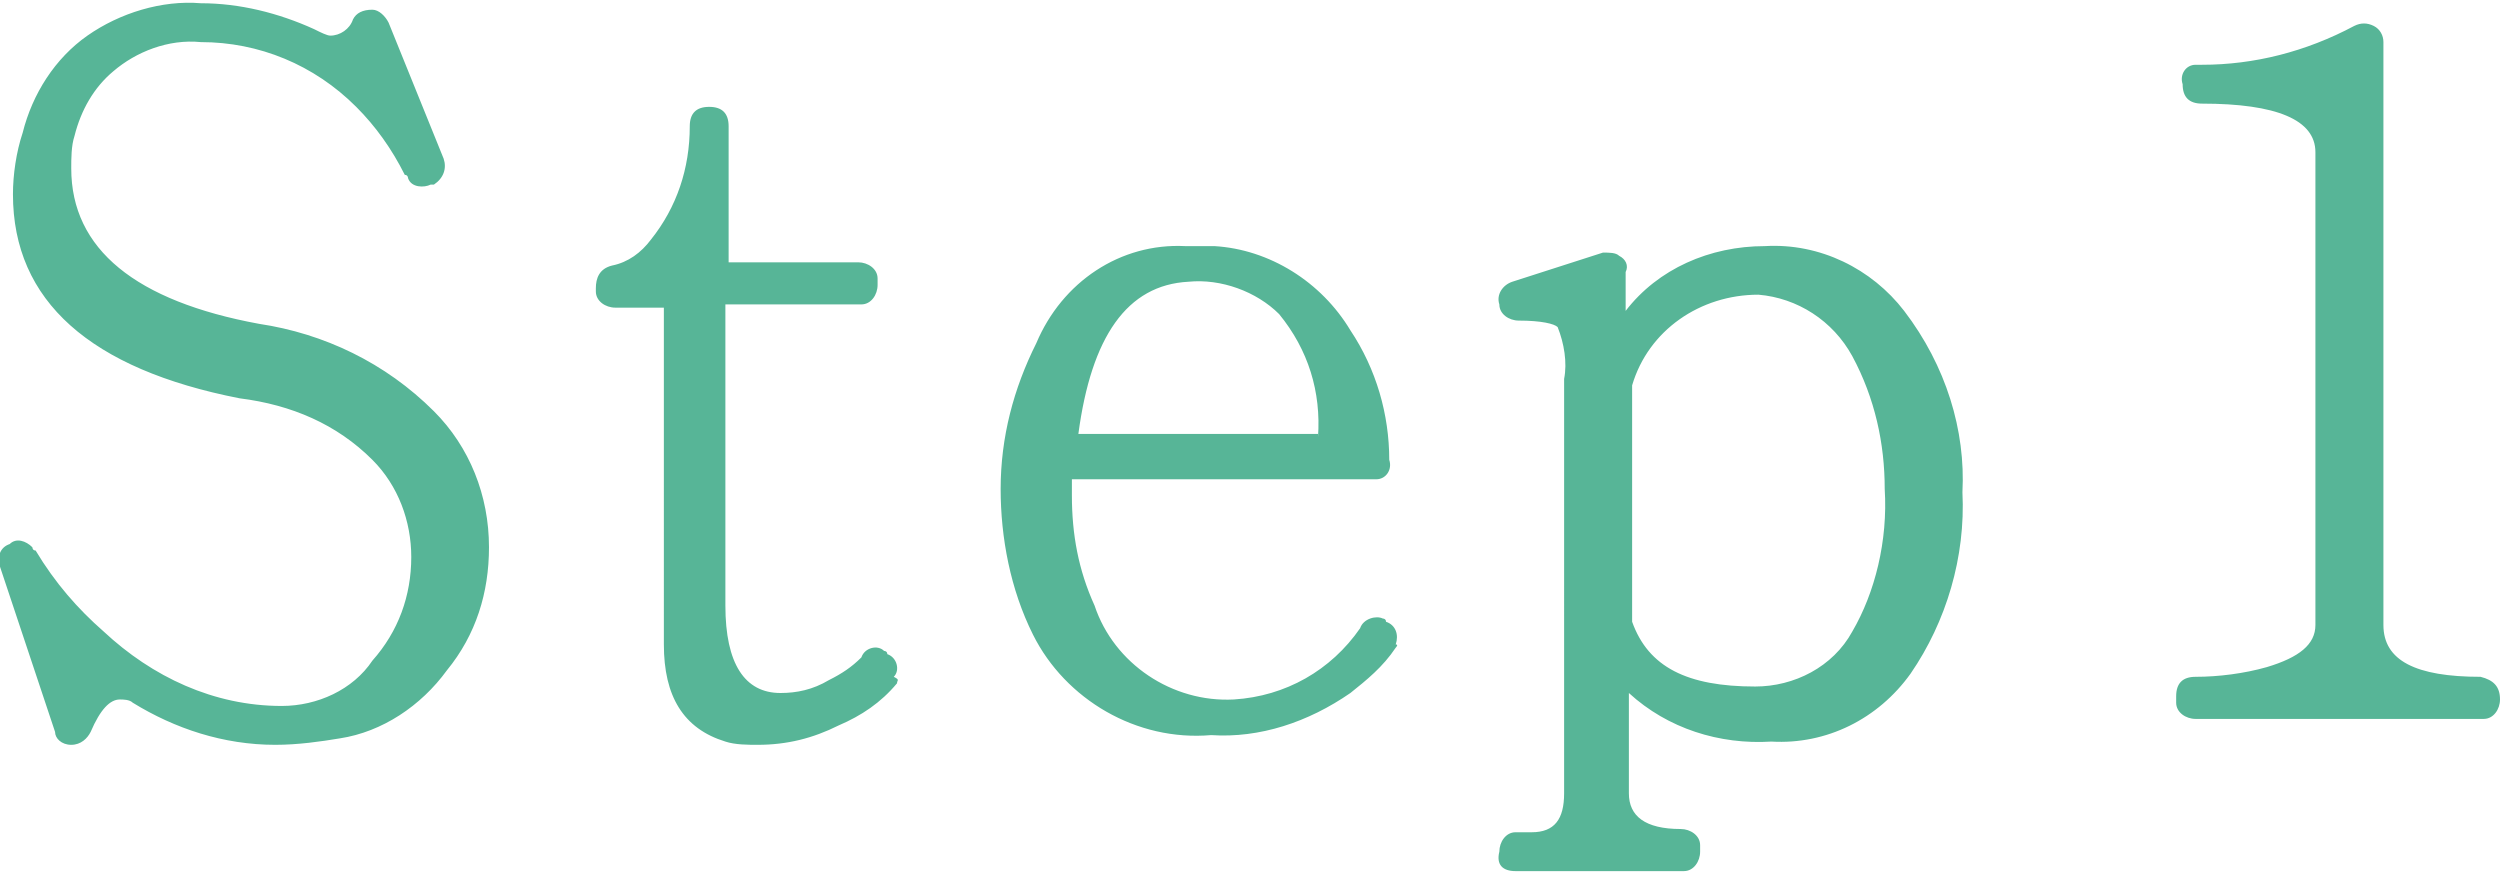
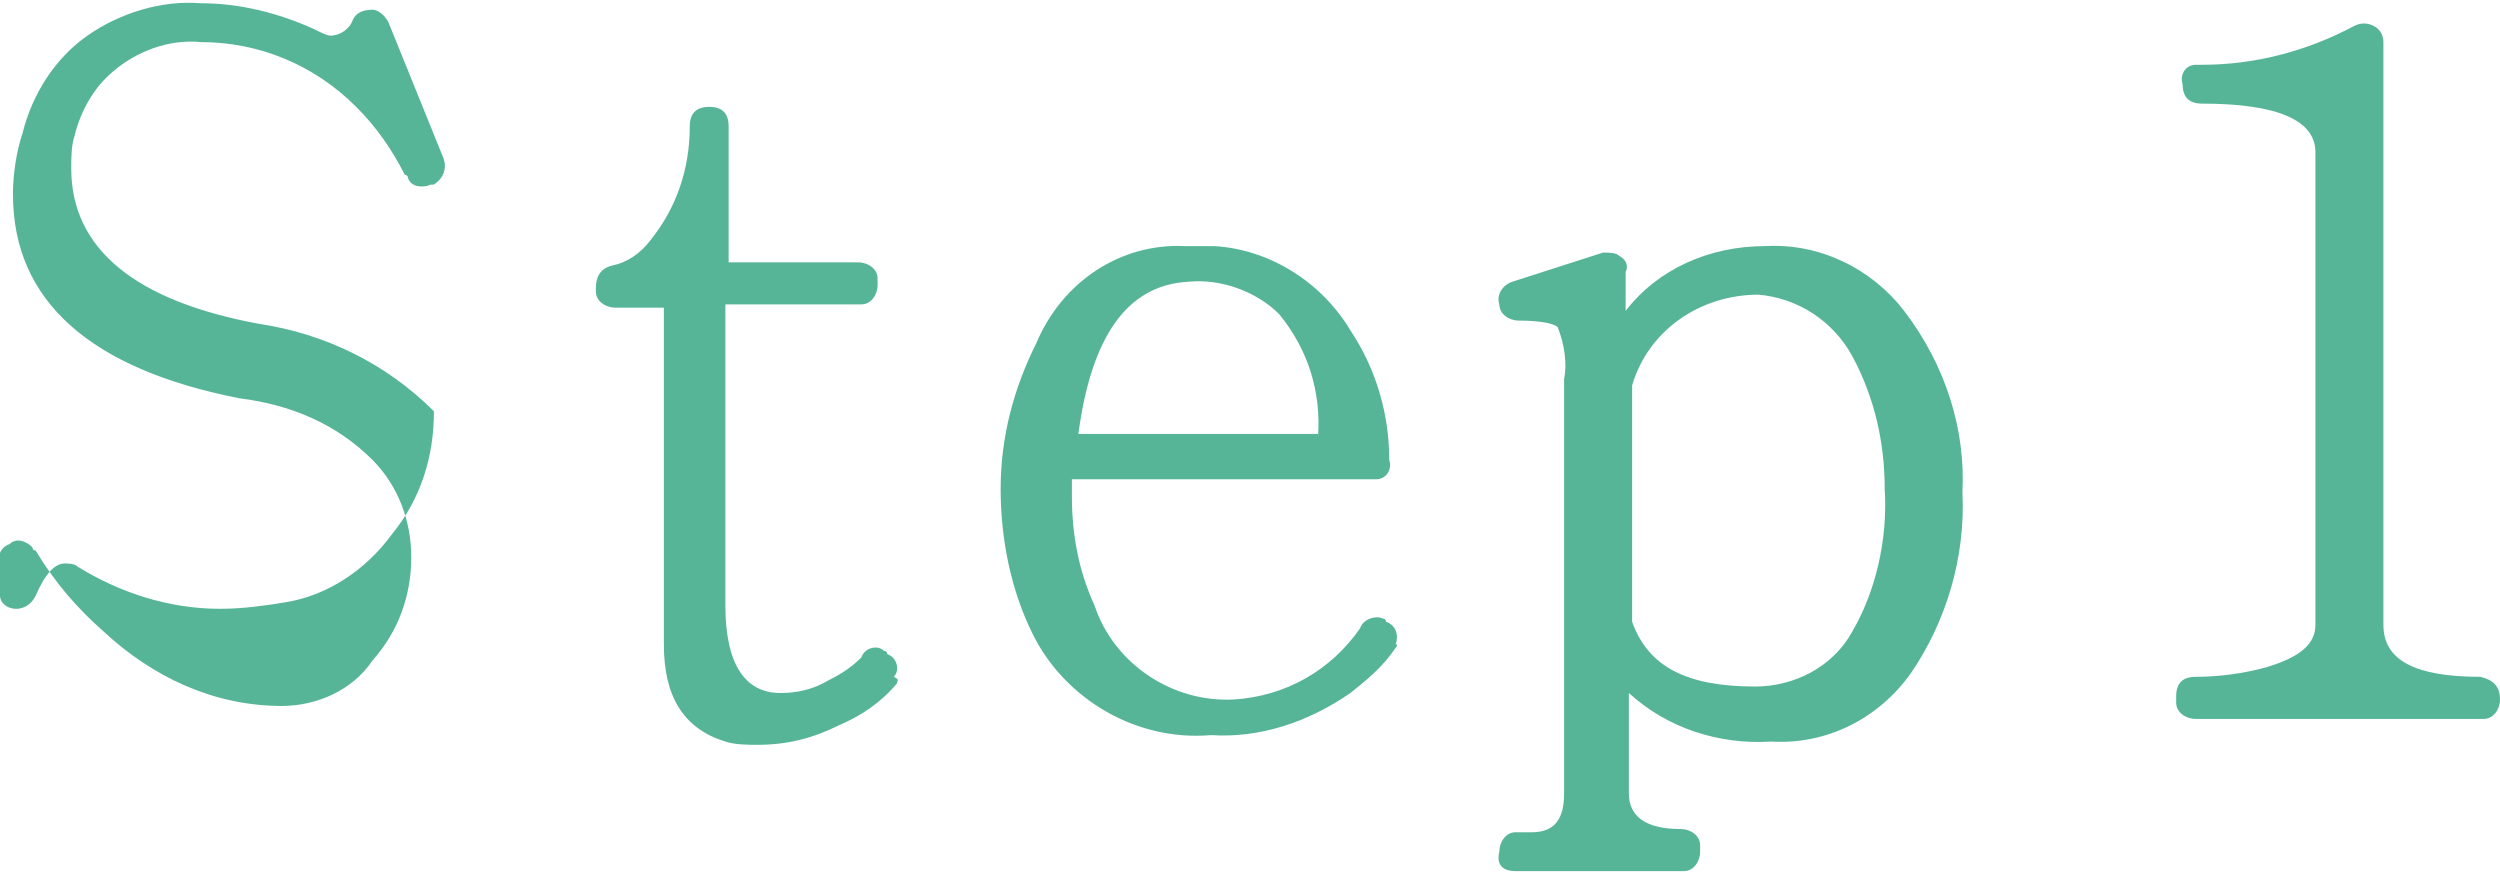
<svg xmlns="http://www.w3.org/2000/svg" version="1.1" id="レイヤー_1" x="0px" y="0px" width="77.2px" height="27px" viewBox="0 0 77.2 27" style="enable-background:new 0 0 77.2 27;" xml:space="preserve">
  <style type="text/css">
	.st0{fill:#57B597;}
</style>
-   <path id="パス_755726" class="st0" d="M13.7,4.9c0.1,0.3,0,0.6-0.3,0.8c0,0-0.1,0-0.1,0c-0.2,0.1-0.6,0.1-0.7-0.2  c0,0,0-0.1-0.1-0.1c-0.4-0.8-0.9-1.5-1.5-2.1c-1.3-1.3-3-2-4.8-2c-1-0.1-2,0.3-2.7,0.9c-0.6,0.5-1,1.2-1.2,2c-0.1,0.3-0.1,0.7-0.1,1  C2.2,7.7,4.2,9.3,8,10c2,0.3,3.9,1.2,5.4,2.7c1.1,1.1,1.7,2.6,1.7,4.2c0,1.4-0.4,2.7-1.3,3.8c-0.8,1.1-2,1.9-3.3,2.1  c-0.6,0.1-1.3,0.2-2,0.2c-1.6,0-3.1-0.5-4.4-1.3c-0.1-0.1-0.3-0.1-0.4-0.1c-0.3,0-0.6,0.3-0.9,1c-0.1,0.2-0.3,0.4-0.6,0.4  c-0.3,0-0.5-0.2-0.5-0.4L0,17.5c-0.1-0.3,0-0.6,0.3-0.7c0,0,0,0,0,0c0.2-0.2,0.5-0.1,0.7,0.1c0,0,0,0.1,0.1,0.1  c0.6,1,1.3,1.8,2.1,2.5c1.5,1.4,3.4,2.3,5.5,2.3c1.1,0,2.2-0.5,2.8-1.4c0.8-0.9,1.2-2,1.2-3.2c0-1.1-0.4-2.2-1.2-3  c-1.1-1.1-2.5-1.7-4.1-1.9C2.8,11.4,0.4,9.3,0.4,6c0-0.6,0.1-1.3,0.3-1.9C1,2.9,1.7,1.8,2.7,1.1c1-0.7,2.3-1.1,3.5-1h0  c1.2,0,2.4,0.3,3.5,0.8c0.2,0.1,0.4,0.2,0.5,0.2c0.3,0,0.6-0.2,0.7-0.5c0.1-0.2,0.3-0.3,0.6-0.3c0.2,0,0.4,0.2,0.5,0.4L13.7,4.9z   M27.7,21.1c-0.5,0.6-1.1,1-1.8,1.3c-0.8,0.4-1.6,0.6-2.5,0.6c-0.3,0-0.7,0-1-0.1c-1.3-0.4-1.9-1.4-1.9-3V9.5H19  c-0.3,0-0.6-0.2-0.6-0.5c0,0,0,0,0-0.1c0-0.3,0.1-0.6,0.5-0.7c0.5-0.1,0.9-0.4,1.2-0.8c0.8-1,1.2-2.2,1.2-3.5c0-0.4,0.2-0.6,0.6-0.6  s0.6,0.2,0.6,0.6v4.2h4c0.3,0,0.6,0.2,0.6,0.5c0,0.1,0,0.1,0,0.2c0,0.3-0.2,0.6-0.5,0.6c-0.1,0-0.1,0-0.2,0h-4v9.3  c0,1.8,0.6,2.7,1.7,2.7c0.5,0,1-0.1,1.5-0.4c0.4-0.2,0.7-0.4,1-0.7c0.1-0.3,0.5-0.4,0.7-0.2c0,0,0.1,0,0.1,0.1  c0.3,0.1,0.4,0.5,0.2,0.7C27.8,21,27.7,21,27.7,21.1z M43.1,20c-0.4,0.6-0.9,1-1.4,1.4c-1.3,0.9-2.8,1.4-4.3,1.3  c-2.3,0.2-4.5-1.1-5.5-3.1c-0.7-1.4-1-3-1-4.5c0-1.6,0.4-3.1,1.1-4.5c0.8-1.9,2.6-3.1,4.6-3c0.3,0,0.6,0,0.9,0  c1.7,0.1,3.3,1.1,4.2,2.6c0.8,1.2,1.2,2.6,1.2,4c0.1,0.3-0.1,0.6-0.4,0.6c-0.1,0-0.1,0-0.2,0h-9.2v0.5c0,1.2,0.2,2.3,0.7,3.4  c0.6,1.8,2.4,3,4.3,2.9c1.6-0.1,3-0.9,3.9-2.2c0.1-0.3,0.5-0.4,0.7-0.3c0,0,0.1,0,0.1,0.1c0.3,0.1,0.4,0.4,0.3,0.7  C43.2,19.9,43.1,20,43.1,20z M40.7,13.5c0.1-1.4-0.3-2.7-1.2-3.8c-0.7-0.7-1.8-1.1-2.8-1c-1.9,0.1-3,1.7-3.4,4.7H40.7z M60.6,15.2  c0.1,2-0.5,4-1.6,5.6c-1,1.4-2.6,2.2-4.3,2.1c-1.6,0.1-3.2-0.4-4.4-1.5v3.1c0,0.7,0.5,1.1,1.6,1.1c0.3,0,0.6,0.2,0.6,0.5  c0,0.1,0,0.1,0,0.2c0,0.3-0.2,0.6-0.5,0.6c0,0-0.1,0-0.1,0h-5.1c-0.4,0-0.6-0.2-0.5-0.6c0-0.3,0.2-0.6,0.5-0.6c0,0,0.1,0,0.1,0h0.4  c0.7,0,1-0.4,1-1.2V11.7c0.1-0.5,0-1.1-0.2-1.6C48,10,47.6,9.9,46.9,9.9c-0.3,0-0.6-0.2-0.6-0.5c0,0,0,0,0,0  c-0.1-0.3,0.1-0.6,0.4-0.7c0,0,0,0,0,0l2.8-0.9c0.2,0,0.4,0,0.5,0.1c0.2,0.1,0.3,0.3,0.2,0.5v1.2c1-1.3,2.6-2,4.3-2  c1.7-0.1,3.3,0.7,4.3,2C60.1,11.3,60.7,13.3,60.6,15.2z M58.2,15.1c0-1.4-0.3-2.8-1-4.1c-0.6-1.1-1.7-1.8-2.9-1.9  c-1.8,0-3.4,1.1-3.9,2.8v7.3c0.5,1.4,1.7,2,3.8,2c1.2,0,2.4-0.6,3-1.7C57.9,18.3,58.3,16.7,58.2,15.1z M77.2,21.6  c0,0.3-0.2,0.6-0.5,0.6c-0.1,0-0.1,0-0.2,0h-8.7c-0.3,0-0.6-0.2-0.6-0.5c0-0.1,0-0.1,0-0.2c0-0.4,0.2-0.6,0.6-0.6  c0.7,0,1.5-0.1,2.2-0.3c1-0.3,1.5-0.7,1.5-1.3V4.7c0-1-1.2-1.5-3.5-1.5c-0.4,0-0.6-0.2-0.6-0.6c-0.1-0.3,0.1-0.6,0.4-0.6  c0.1,0,0.1,0,0.2,0c1.6,0,3.2-0.4,4.7-1.2c0.2-0.1,0.4-0.1,0.6,0c0.2,0.1,0.3,0.3,0.3,0.5v18c0,1.1,1,1.6,3,1.6  C77,21,77.2,21.2,77.2,21.6z" />
+   <path id="パス_755726" class="st0" d="M13.7,4.9c0.1,0.3,0,0.6-0.3,0.8c0,0-0.1,0-0.1,0c-0.2,0.1-0.6,0.1-0.7-0.2  c0,0,0-0.1-0.1-0.1c-0.4-0.8-0.9-1.5-1.5-2.1c-1.3-1.3-3-2-4.8-2c-1-0.1-2,0.3-2.7,0.9c-0.6,0.5-1,1.2-1.2,2c-0.1,0.3-0.1,0.7-0.1,1  C2.2,7.7,4.2,9.3,8,10c2,0.3,3.9,1.2,5.4,2.7c0,1.4-0.4,2.7-1.3,3.8c-0.8,1.1-2,1.9-3.3,2.1  c-0.6,0.1-1.3,0.2-2,0.2c-1.6,0-3.1-0.5-4.4-1.3c-0.1-0.1-0.3-0.1-0.4-0.1c-0.3,0-0.6,0.3-0.9,1c-0.1,0.2-0.3,0.4-0.6,0.4  c-0.3,0-0.5-0.2-0.5-0.4L0,17.5c-0.1-0.3,0-0.6,0.3-0.7c0,0,0,0,0,0c0.2-0.2,0.5-0.1,0.7,0.1c0,0,0,0.1,0.1,0.1  c0.6,1,1.3,1.8,2.1,2.5c1.5,1.4,3.4,2.3,5.5,2.3c1.1,0,2.2-0.5,2.8-1.4c0.8-0.9,1.2-2,1.2-3.2c0-1.1-0.4-2.2-1.2-3  c-1.1-1.1-2.5-1.7-4.1-1.9C2.8,11.4,0.4,9.3,0.4,6c0-0.6,0.1-1.3,0.3-1.9C1,2.9,1.7,1.8,2.7,1.1c1-0.7,2.3-1.1,3.5-1h0  c1.2,0,2.4,0.3,3.5,0.8c0.2,0.1,0.4,0.2,0.5,0.2c0.3,0,0.6-0.2,0.7-0.5c0.1-0.2,0.3-0.3,0.6-0.3c0.2,0,0.4,0.2,0.5,0.4L13.7,4.9z   M27.7,21.1c-0.5,0.6-1.1,1-1.8,1.3c-0.8,0.4-1.6,0.6-2.5,0.6c-0.3,0-0.7,0-1-0.1c-1.3-0.4-1.9-1.4-1.9-3V9.5H19  c-0.3,0-0.6-0.2-0.6-0.5c0,0,0,0,0-0.1c0-0.3,0.1-0.6,0.5-0.7c0.5-0.1,0.9-0.4,1.2-0.8c0.8-1,1.2-2.2,1.2-3.5c0-0.4,0.2-0.6,0.6-0.6  s0.6,0.2,0.6,0.6v4.2h4c0.3,0,0.6,0.2,0.6,0.5c0,0.1,0,0.1,0,0.2c0,0.3-0.2,0.6-0.5,0.6c-0.1,0-0.1,0-0.2,0h-4v9.3  c0,1.8,0.6,2.7,1.7,2.7c0.5,0,1-0.1,1.5-0.4c0.4-0.2,0.7-0.4,1-0.7c0.1-0.3,0.5-0.4,0.7-0.2c0,0,0.1,0,0.1,0.1  c0.3,0.1,0.4,0.5,0.2,0.7C27.8,21,27.7,21,27.7,21.1z M43.1,20c-0.4,0.6-0.9,1-1.4,1.4c-1.3,0.9-2.8,1.4-4.3,1.3  c-2.3,0.2-4.5-1.1-5.5-3.1c-0.7-1.4-1-3-1-4.5c0-1.6,0.4-3.1,1.1-4.5c0.8-1.9,2.6-3.1,4.6-3c0.3,0,0.6,0,0.9,0  c1.7,0.1,3.3,1.1,4.2,2.6c0.8,1.2,1.2,2.6,1.2,4c0.1,0.3-0.1,0.6-0.4,0.6c-0.1,0-0.1,0-0.2,0h-9.2v0.5c0,1.2,0.2,2.3,0.7,3.4  c0.6,1.8,2.4,3,4.3,2.9c1.6-0.1,3-0.9,3.9-2.2c0.1-0.3,0.5-0.4,0.7-0.3c0,0,0.1,0,0.1,0.1c0.3,0.1,0.4,0.4,0.3,0.7  C43.2,19.9,43.1,20,43.1,20z M40.7,13.5c0.1-1.4-0.3-2.7-1.2-3.8c-0.7-0.7-1.8-1.1-2.8-1c-1.9,0.1-3,1.7-3.4,4.7H40.7z M60.6,15.2  c0.1,2-0.5,4-1.6,5.6c-1,1.4-2.6,2.2-4.3,2.1c-1.6,0.1-3.2-0.4-4.4-1.5v3.1c0,0.7,0.5,1.1,1.6,1.1c0.3,0,0.6,0.2,0.6,0.5  c0,0.1,0,0.1,0,0.2c0,0.3-0.2,0.6-0.5,0.6c0,0-0.1,0-0.1,0h-5.1c-0.4,0-0.6-0.2-0.5-0.6c0-0.3,0.2-0.6,0.5-0.6c0,0,0.1,0,0.1,0h0.4  c0.7,0,1-0.4,1-1.2V11.7c0.1-0.5,0-1.1-0.2-1.6C48,10,47.6,9.9,46.9,9.9c-0.3,0-0.6-0.2-0.6-0.5c0,0,0,0,0,0  c-0.1-0.3,0.1-0.6,0.4-0.7c0,0,0,0,0,0l2.8-0.9c0.2,0,0.4,0,0.5,0.1c0.2,0.1,0.3,0.3,0.2,0.5v1.2c1-1.3,2.6-2,4.3-2  c1.7-0.1,3.3,0.7,4.3,2C60.1,11.3,60.7,13.3,60.6,15.2z M58.2,15.1c0-1.4-0.3-2.8-1-4.1c-0.6-1.1-1.7-1.8-2.9-1.9  c-1.8,0-3.4,1.1-3.9,2.8v7.3c0.5,1.4,1.7,2,3.8,2c1.2,0,2.4-0.6,3-1.7C57.9,18.3,58.3,16.7,58.2,15.1z M77.2,21.6  c0,0.3-0.2,0.6-0.5,0.6c-0.1,0-0.1,0-0.2,0h-8.7c-0.3,0-0.6-0.2-0.6-0.5c0-0.1,0-0.1,0-0.2c0-0.4,0.2-0.6,0.6-0.6  c0.7,0,1.5-0.1,2.2-0.3c1-0.3,1.5-0.7,1.5-1.3V4.7c0-1-1.2-1.5-3.5-1.5c-0.4,0-0.6-0.2-0.6-0.6c-0.1-0.3,0.1-0.6,0.4-0.6  c0.1,0,0.1,0,0.2,0c1.6,0,3.2-0.4,4.7-1.2c0.2-0.1,0.4-0.1,0.6,0c0.2,0.1,0.3,0.3,0.3,0.5v18c0,1.1,1,1.6,3,1.6  C77,21,77.2,21.2,77.2,21.6z" />
</svg>